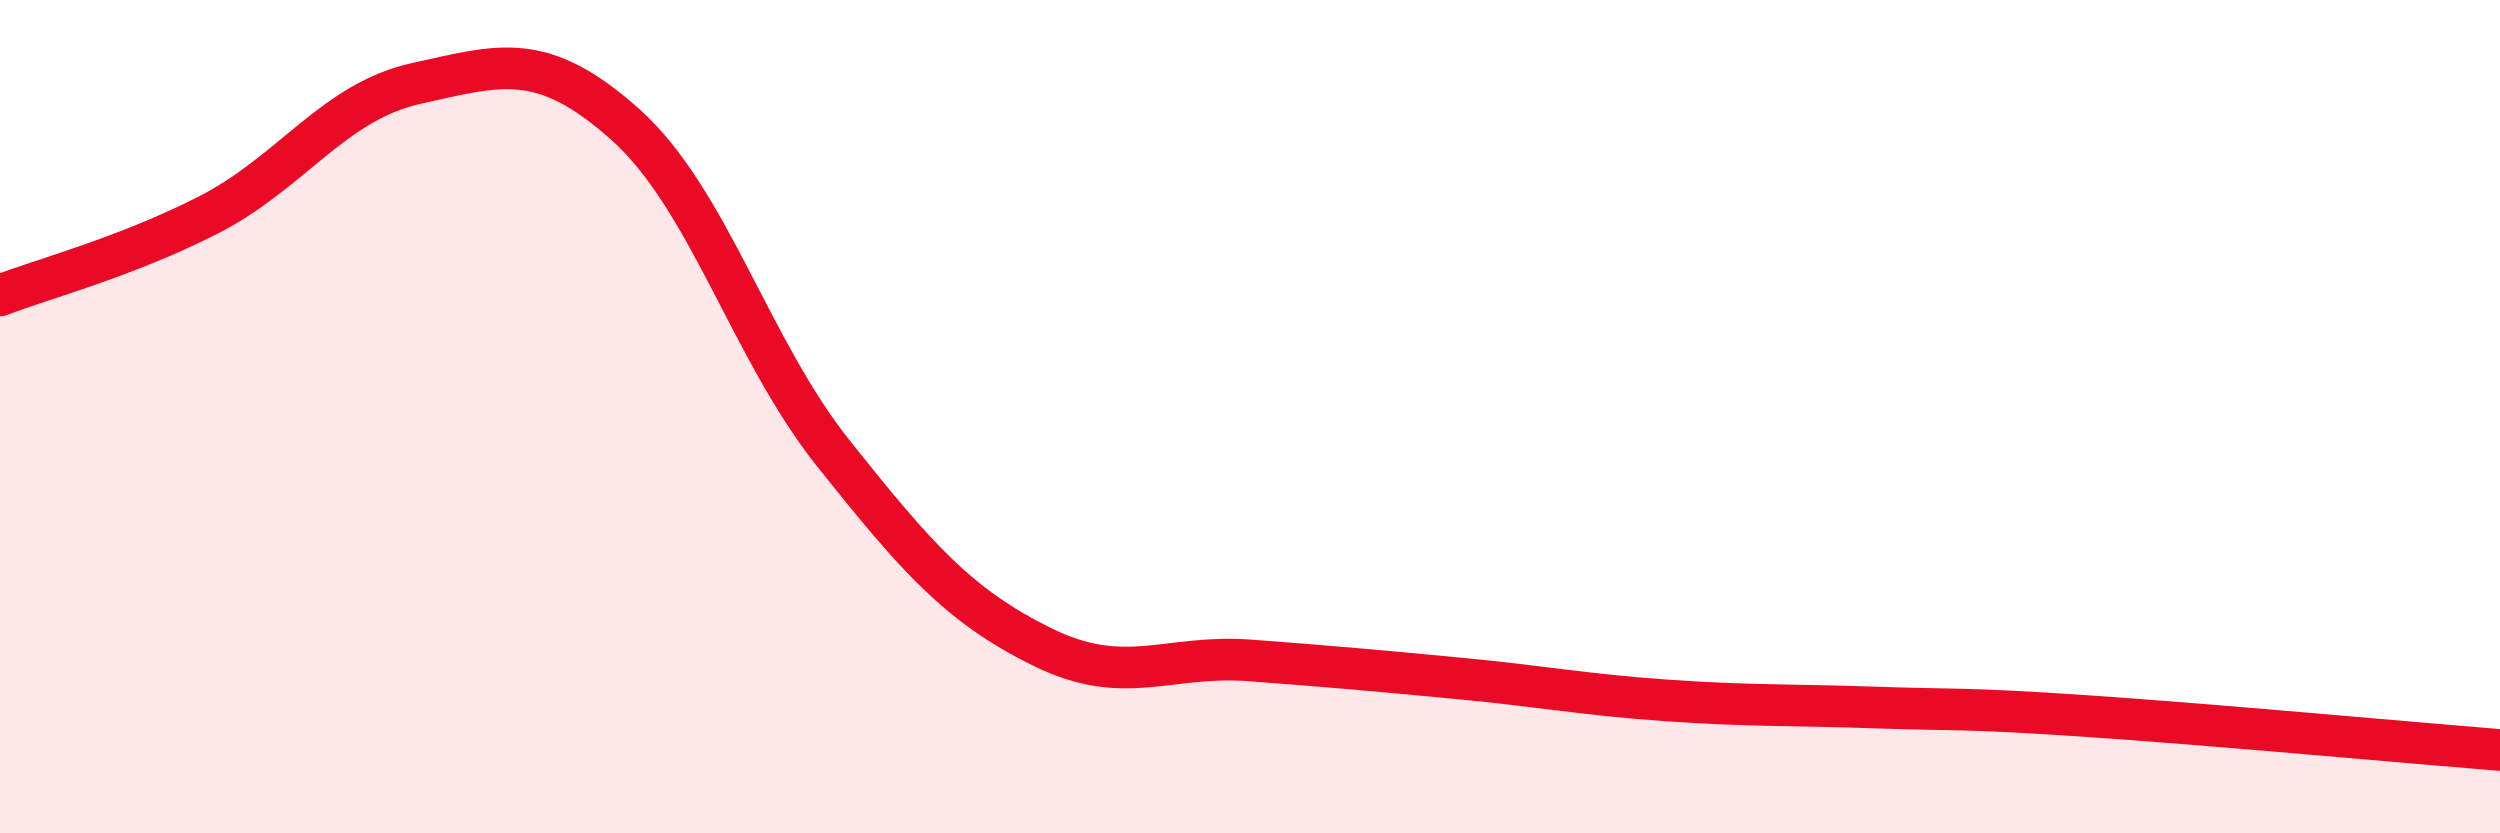
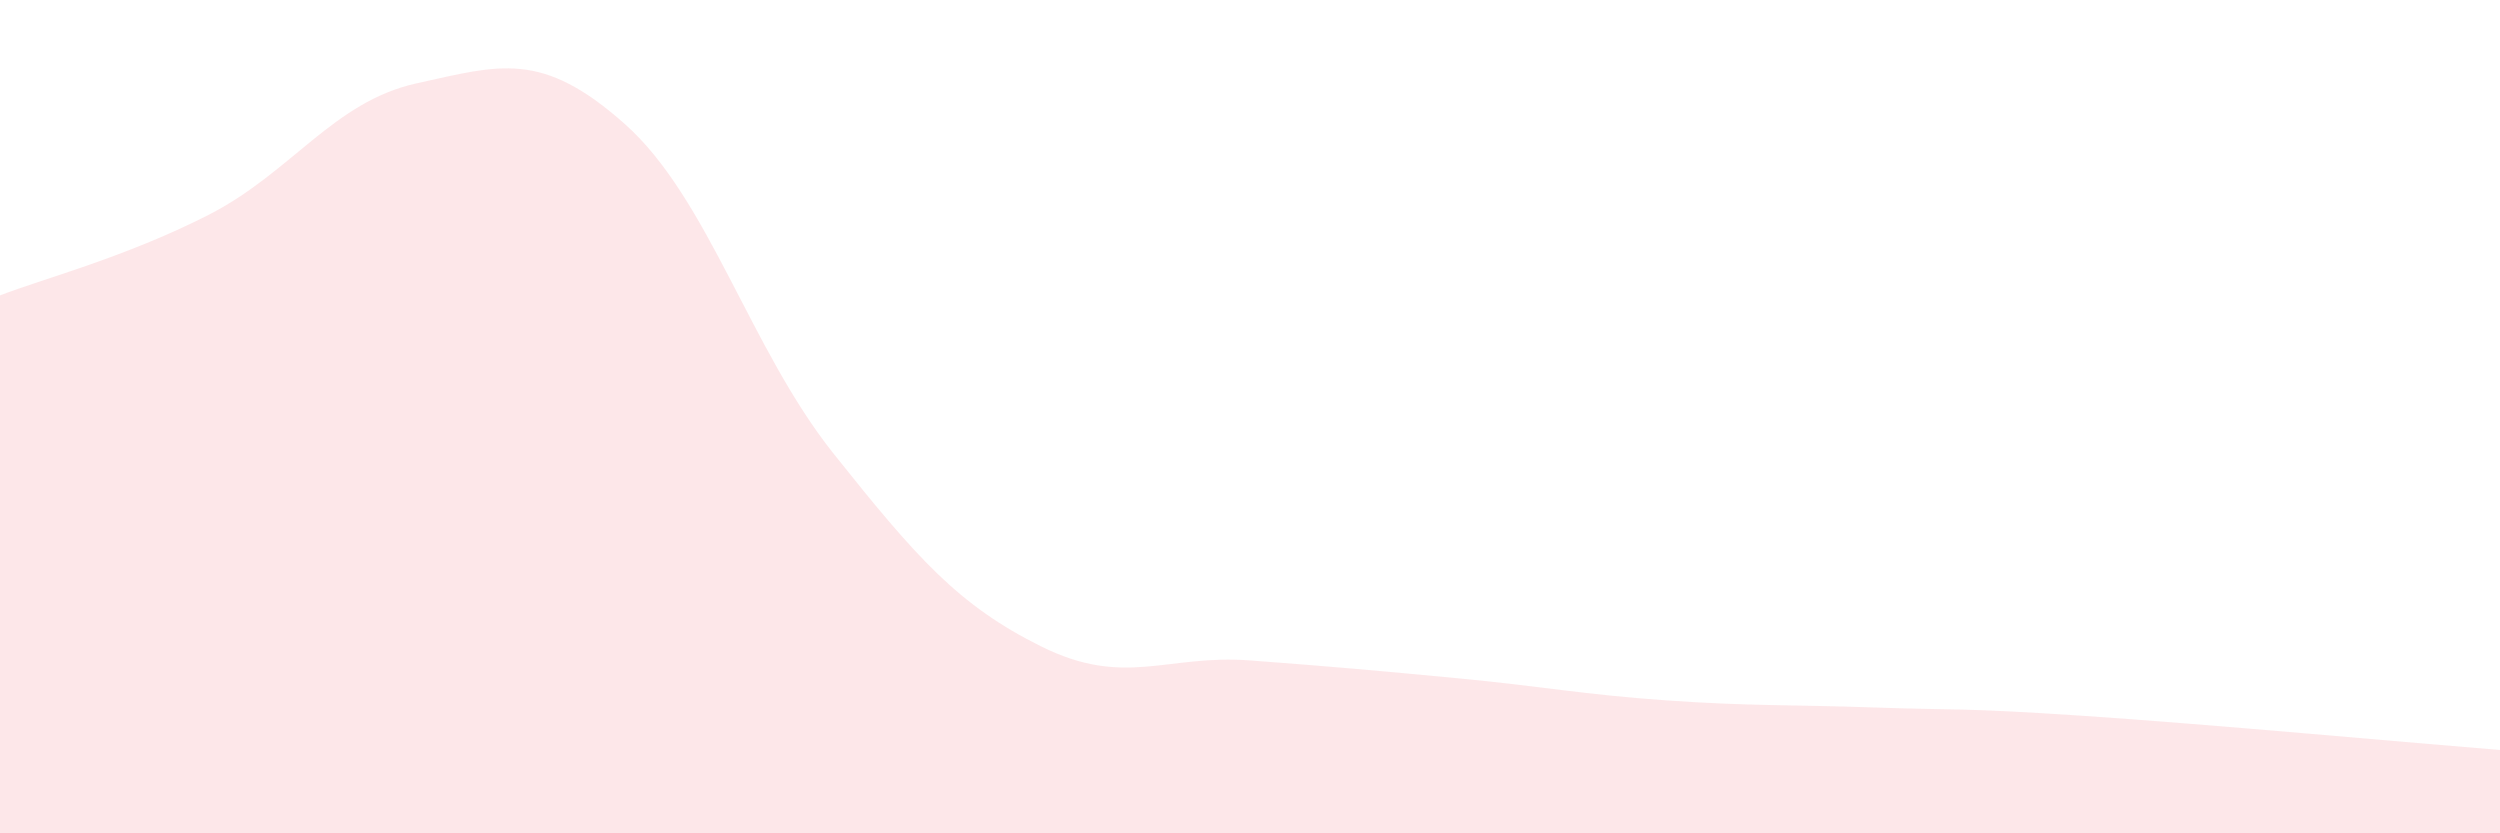
<svg xmlns="http://www.w3.org/2000/svg" width="60" height="20" viewBox="0 0 60 20">
  <path d="M 0,7.09 C 1,6.7 3,6.18 5,5.16 C 7,4.14 8,2.44 10,2 C 12,1.56 13,1.2 15,2.98 C 17,4.76 18,8.37 20,10.88 C 22,13.39 23,14.53 25,15.52 C 27,16.51 28,15.7 30,15.85 C 32,16 33,16.09 35,16.28 C 37,16.47 38,16.67 40,16.81 C 42,16.95 43,16.91 45,16.98 C 47,17.05 47,16.98 50,17.18 C 53,17.38 58,17.84 60,18L60 20L0 20Z" fill="#EB0A25" opacity="0.1" stroke-linecap="round" stroke-linejoin="round" />
-   <path d="M 0,7.09 C 1,6.7 3,6.18 5,5.16 C 7,4.14 8,2.44 10,2 C 12,1.56 13,1.2 15,2.98 C 17,4.76 18,8.37 20,10.88 C 22,13.39 23,14.53 25,15.52 C 27,16.51 28,15.7 30,15.85 C 32,16 33,16.09 35,16.28 C 37,16.47 38,16.67 40,16.81 C 42,16.95 43,16.91 45,16.98 C 47,17.05 47,16.98 50,17.18 C 53,17.38 58,17.84 60,18" stroke="#EB0A25" stroke-width="1" fill="none" stroke-linecap="round" stroke-linejoin="round" />
</svg>